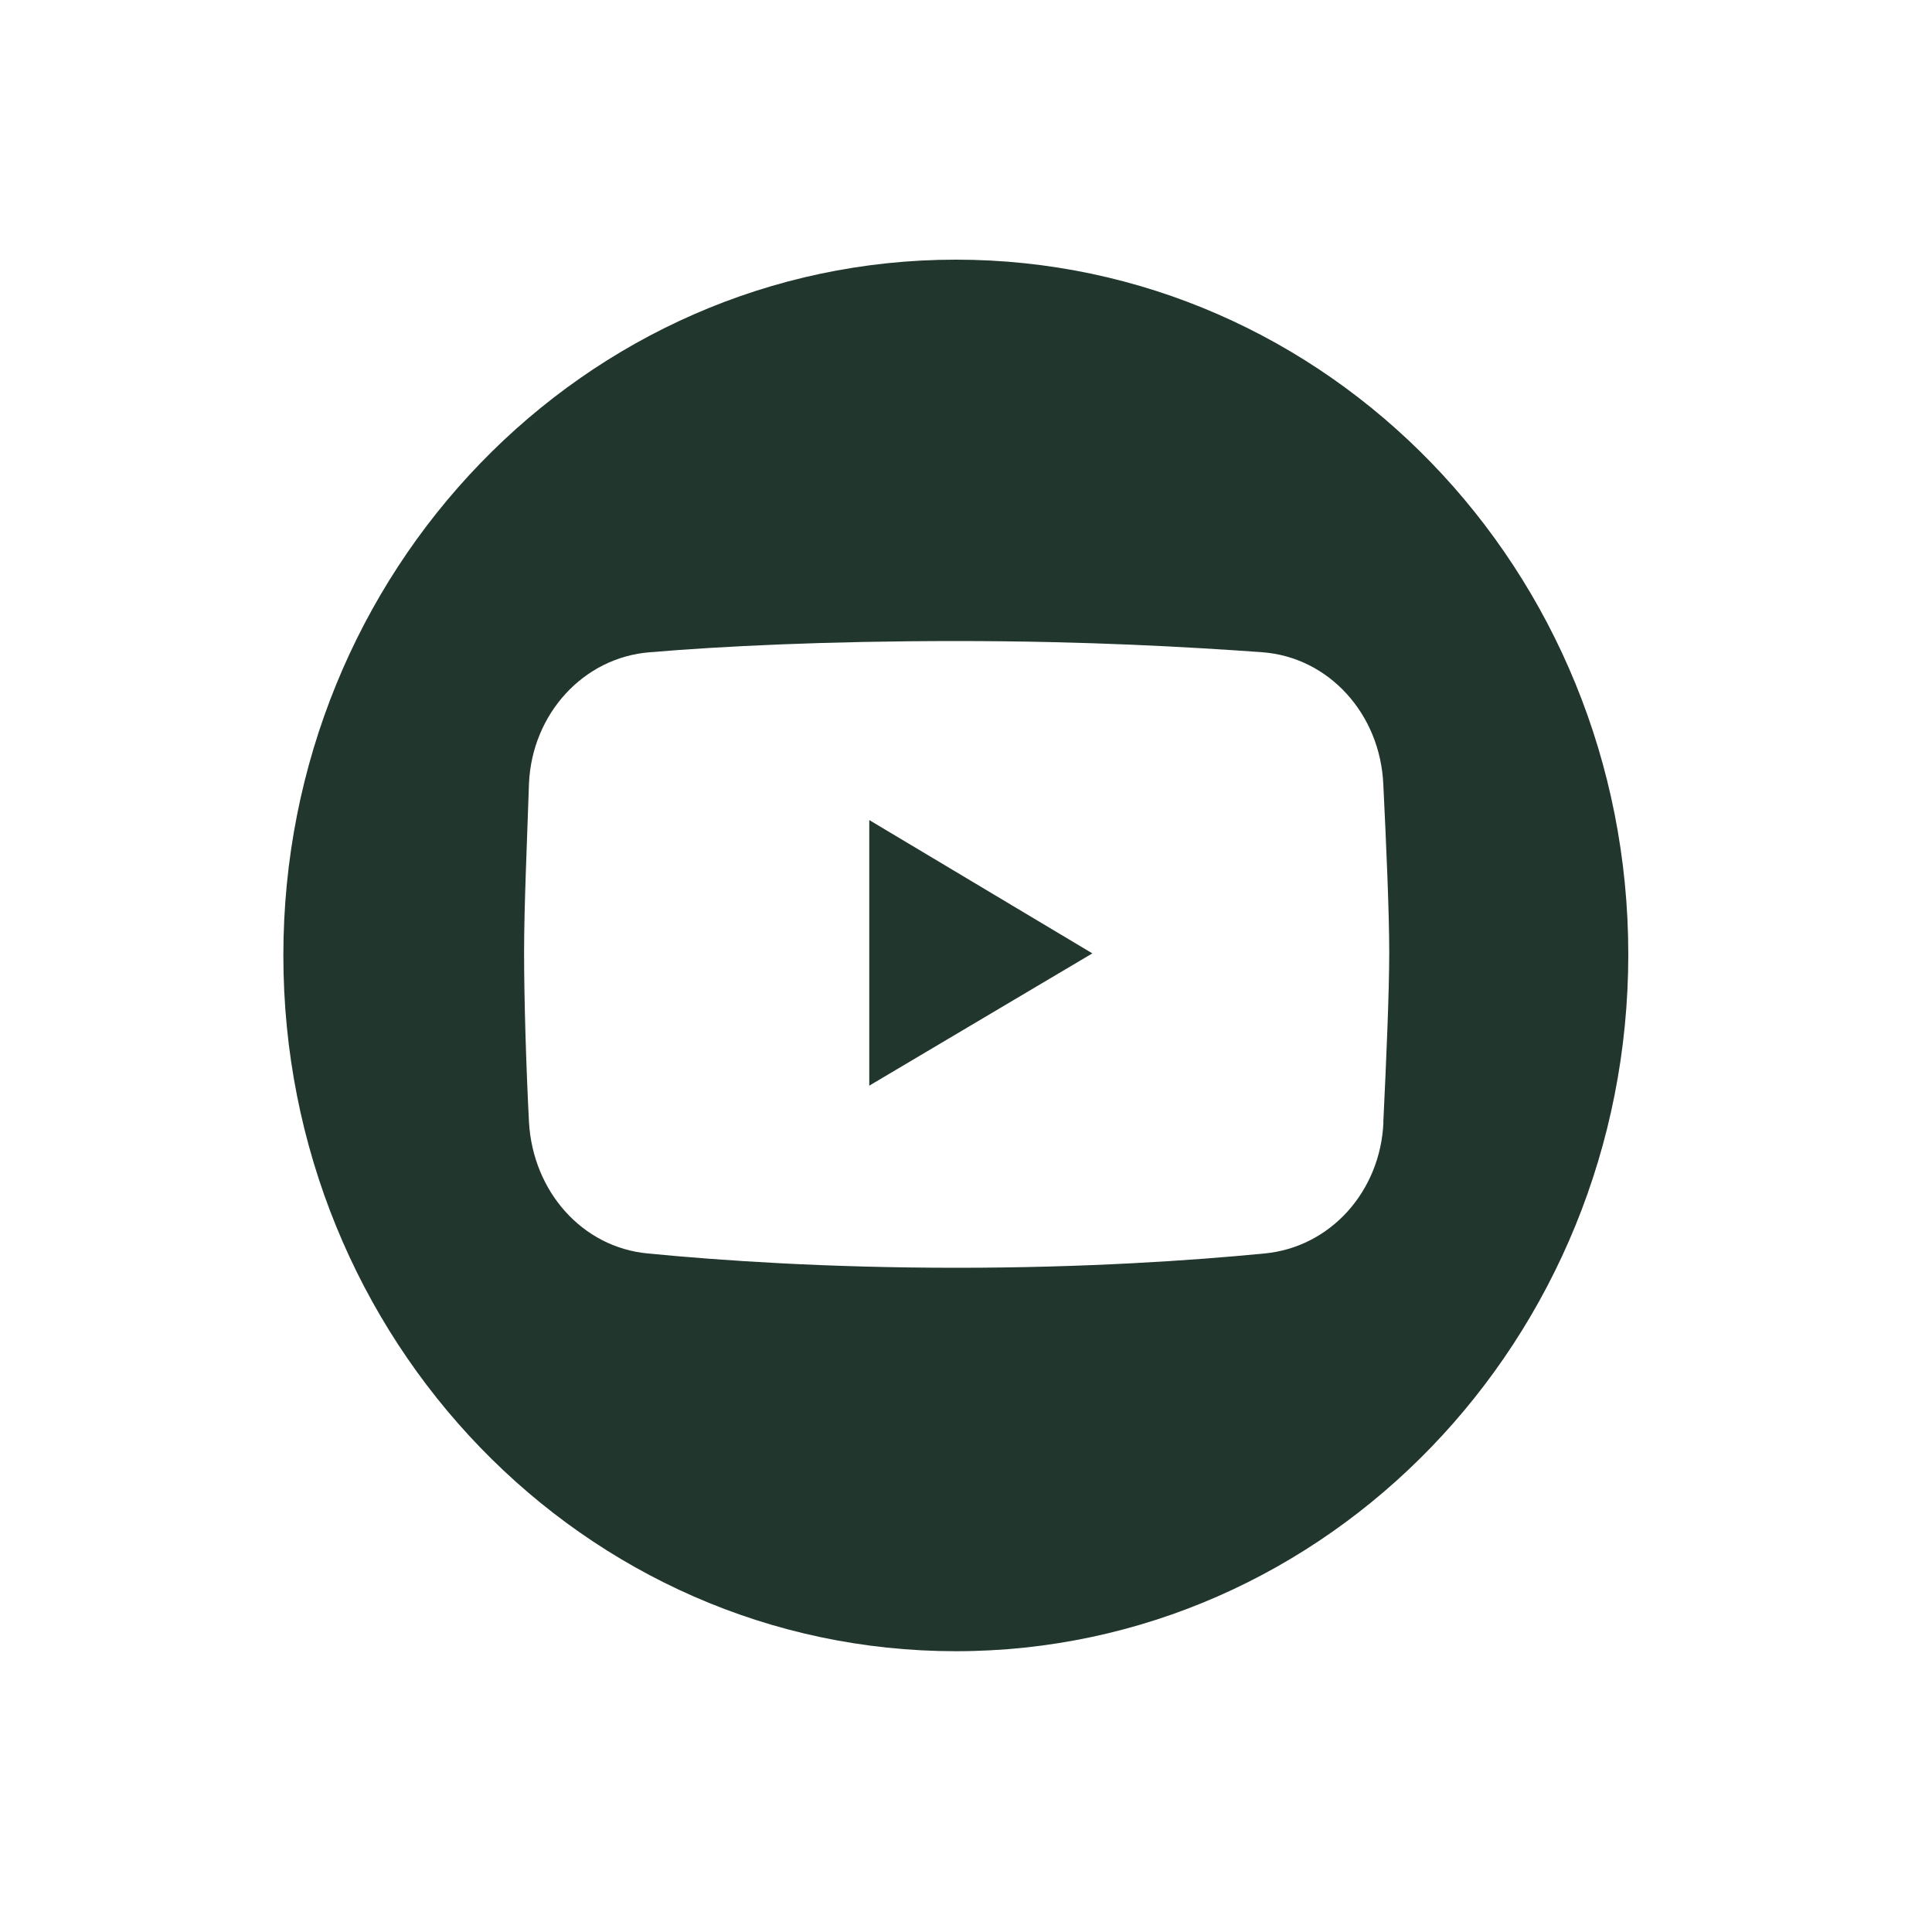
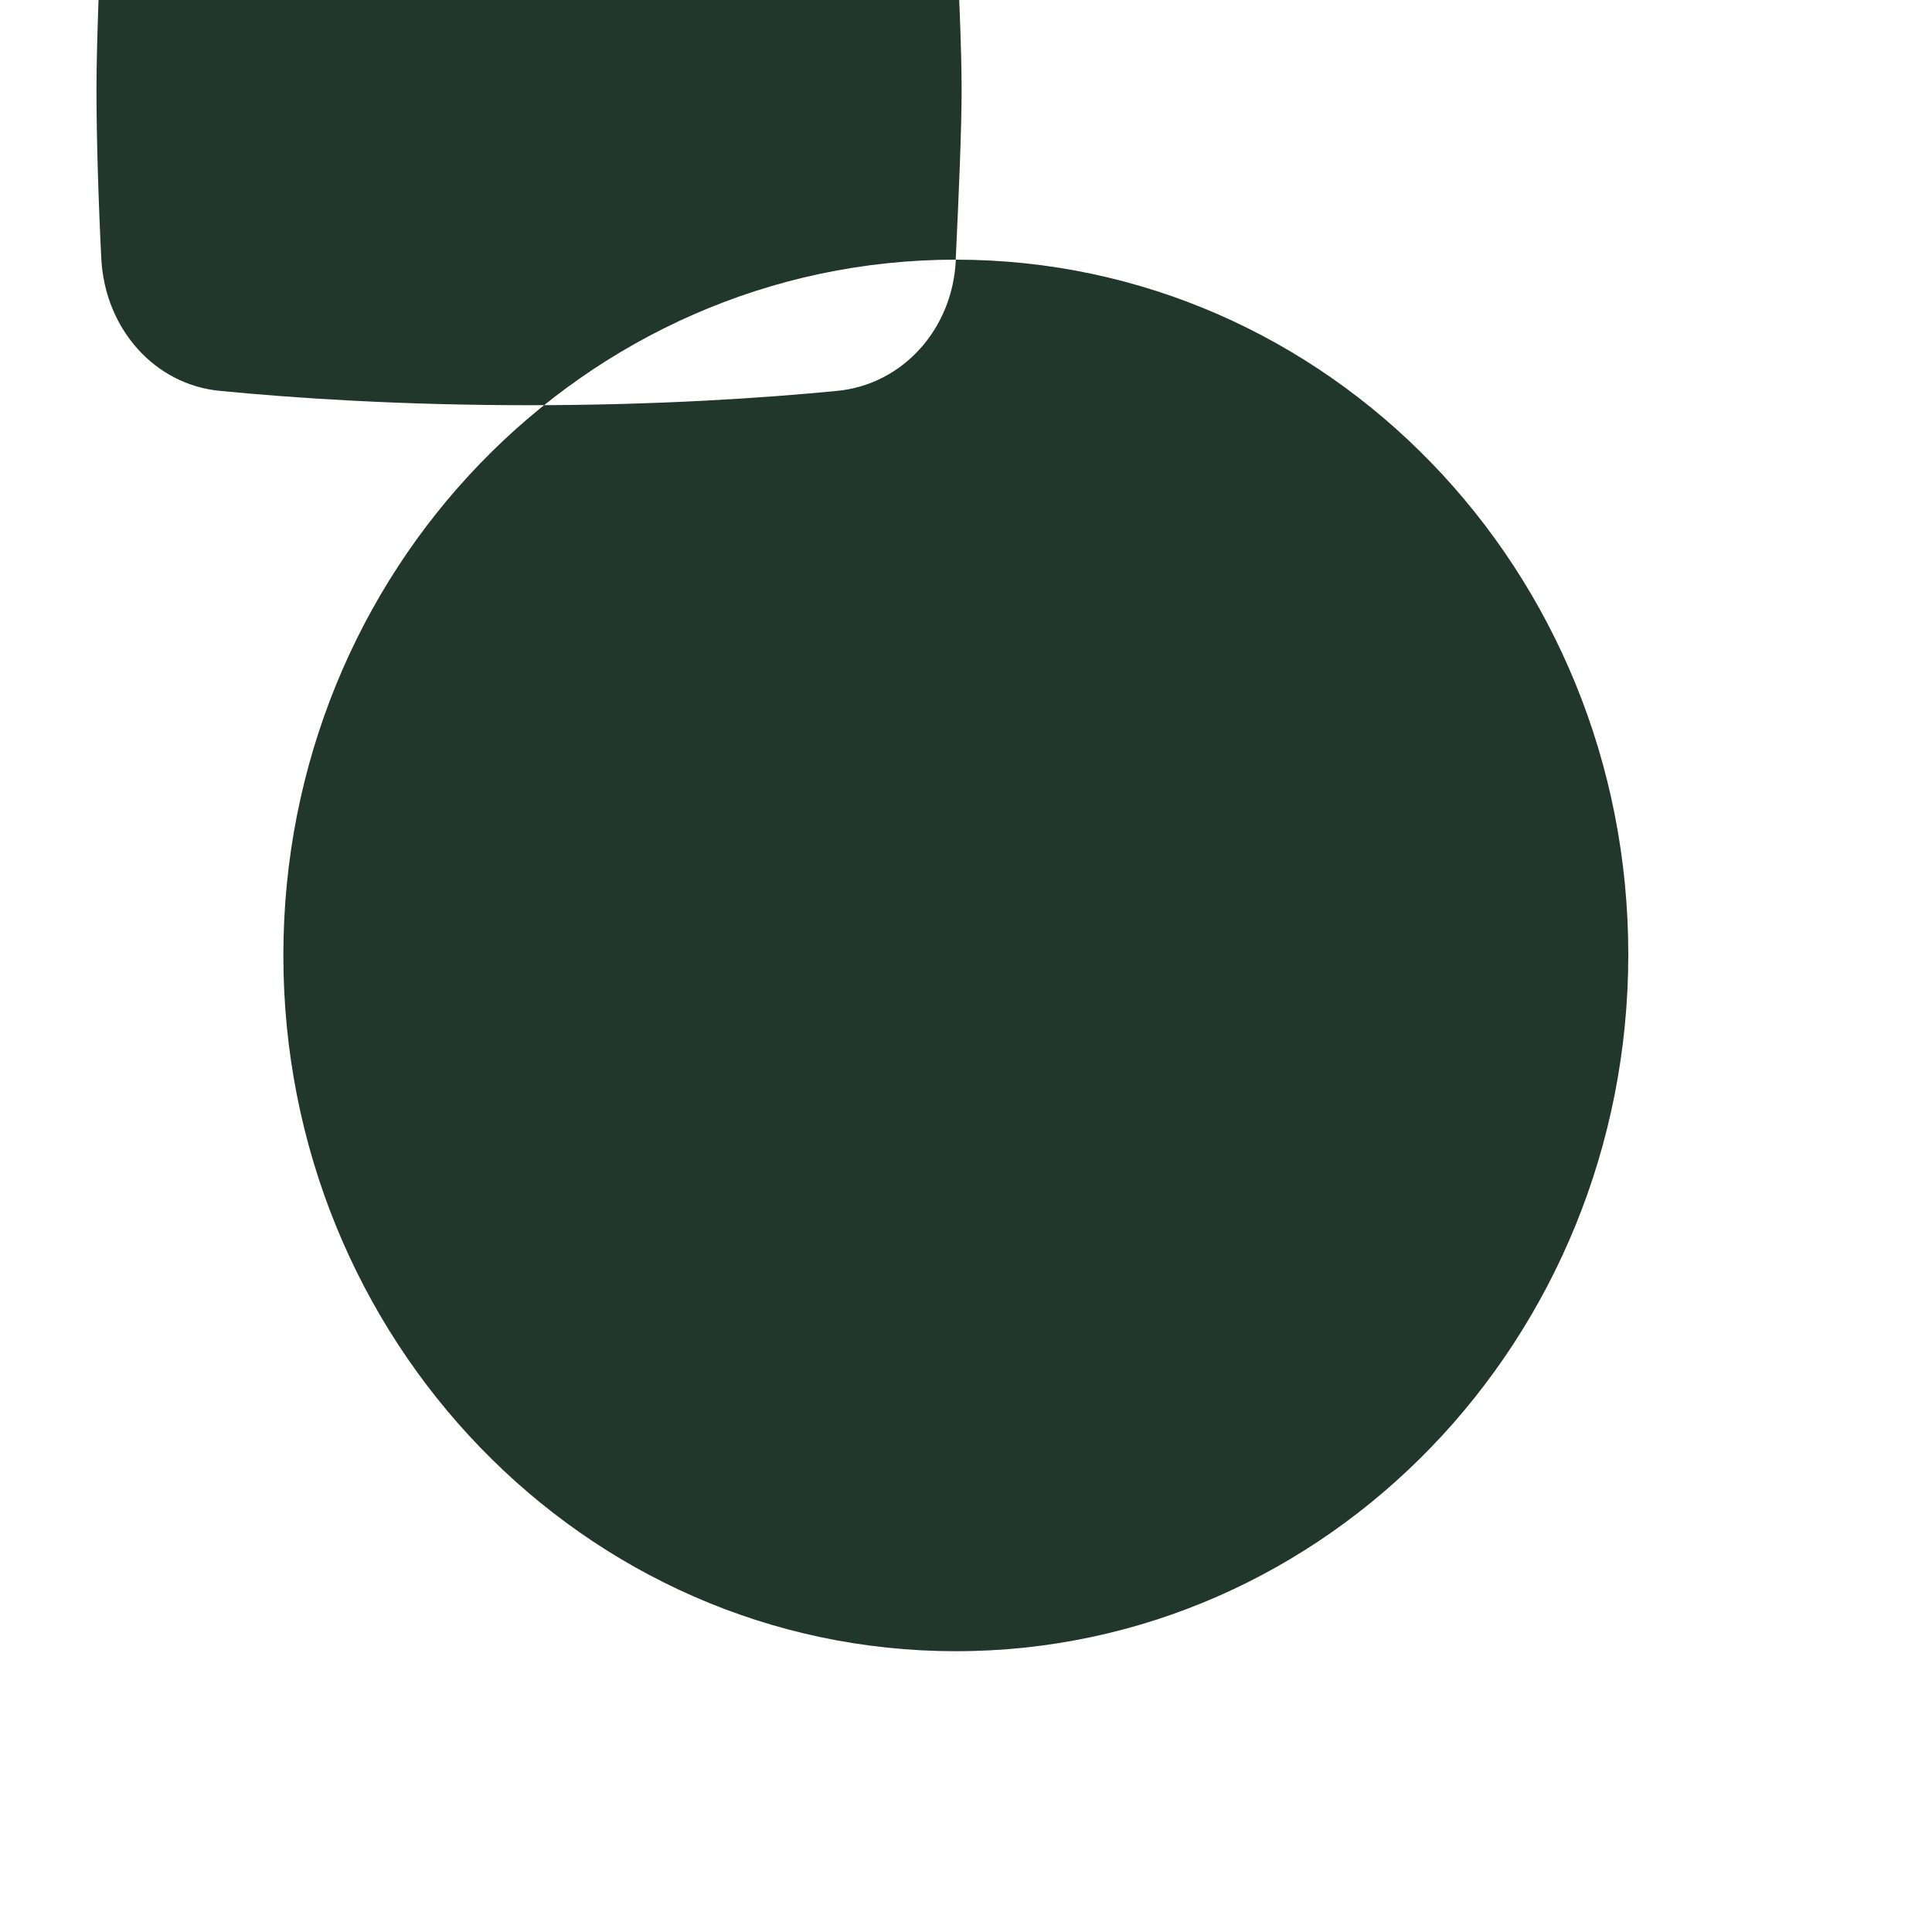
<svg xmlns="http://www.w3.org/2000/svg" id="Layer_1" data-name="Layer 1" viewBox="0 0 150 150">
  <defs>
    <style>
      .cls-1 {
        fill: #21362c;
        stroke-width: 0px;
      }
    </style>
  </defs>
-   <polygon class="cls-1" points="67.49 84.29 84.81 74.02 67.49 63.67 67.49 84.29" />
-   <path class="cls-1" d="M74.21,20.16c-28.85,0-52.21,24.17-52.21,54.02s23.36,54.02,52.21,54.02,52.21-24.25,52.21-54.1-23.36-53.94-52.21-53.94ZM107.41,87.13c-.23,5.37-4.12,9.71-9.24,10.19-5.65.55-13.89,1.11-23.89,1.11s-18.24-.55-23.97-1.11c-5.11-.47-8.93-4.82-9.24-10.19-.23-4.5-.38-9.64-.38-13.19s.23-8.61.38-13.11c.23-5.37,4.2-9.79,9.39-10.19h0c5.57-.47,13.66-.87,23.81-.87s18.17.47,23.74.87c5.19.39,9.16,4.82,9.39,10.27.23,4.66.46,9.95.46,13.03s-.23,8.45-.46,13.19h0Z" />
+   <path class="cls-1" d="M74.21,20.16c-28.85,0-52.21,24.17-52.21,54.02s23.36,54.02,52.21,54.02,52.21-24.25,52.21-54.1-23.36-53.94-52.21-53.94Zc-.23,5.37-4.12,9.71-9.24,10.19-5.65.55-13.89,1.11-23.89,1.11s-18.24-.55-23.97-1.11c-5.11-.47-8.93-4.82-9.24-10.19-.23-4.5-.38-9.64-.38-13.19s.23-8.61.38-13.11c.23-5.37,4.2-9.79,9.39-10.19h0c5.57-.47,13.66-.87,23.81-.87s18.17.47,23.74.87c5.19.39,9.16,4.82,9.39,10.27.23,4.66.46,9.95.46,13.03s-.23,8.45-.46,13.19h0Z" />
</svg>